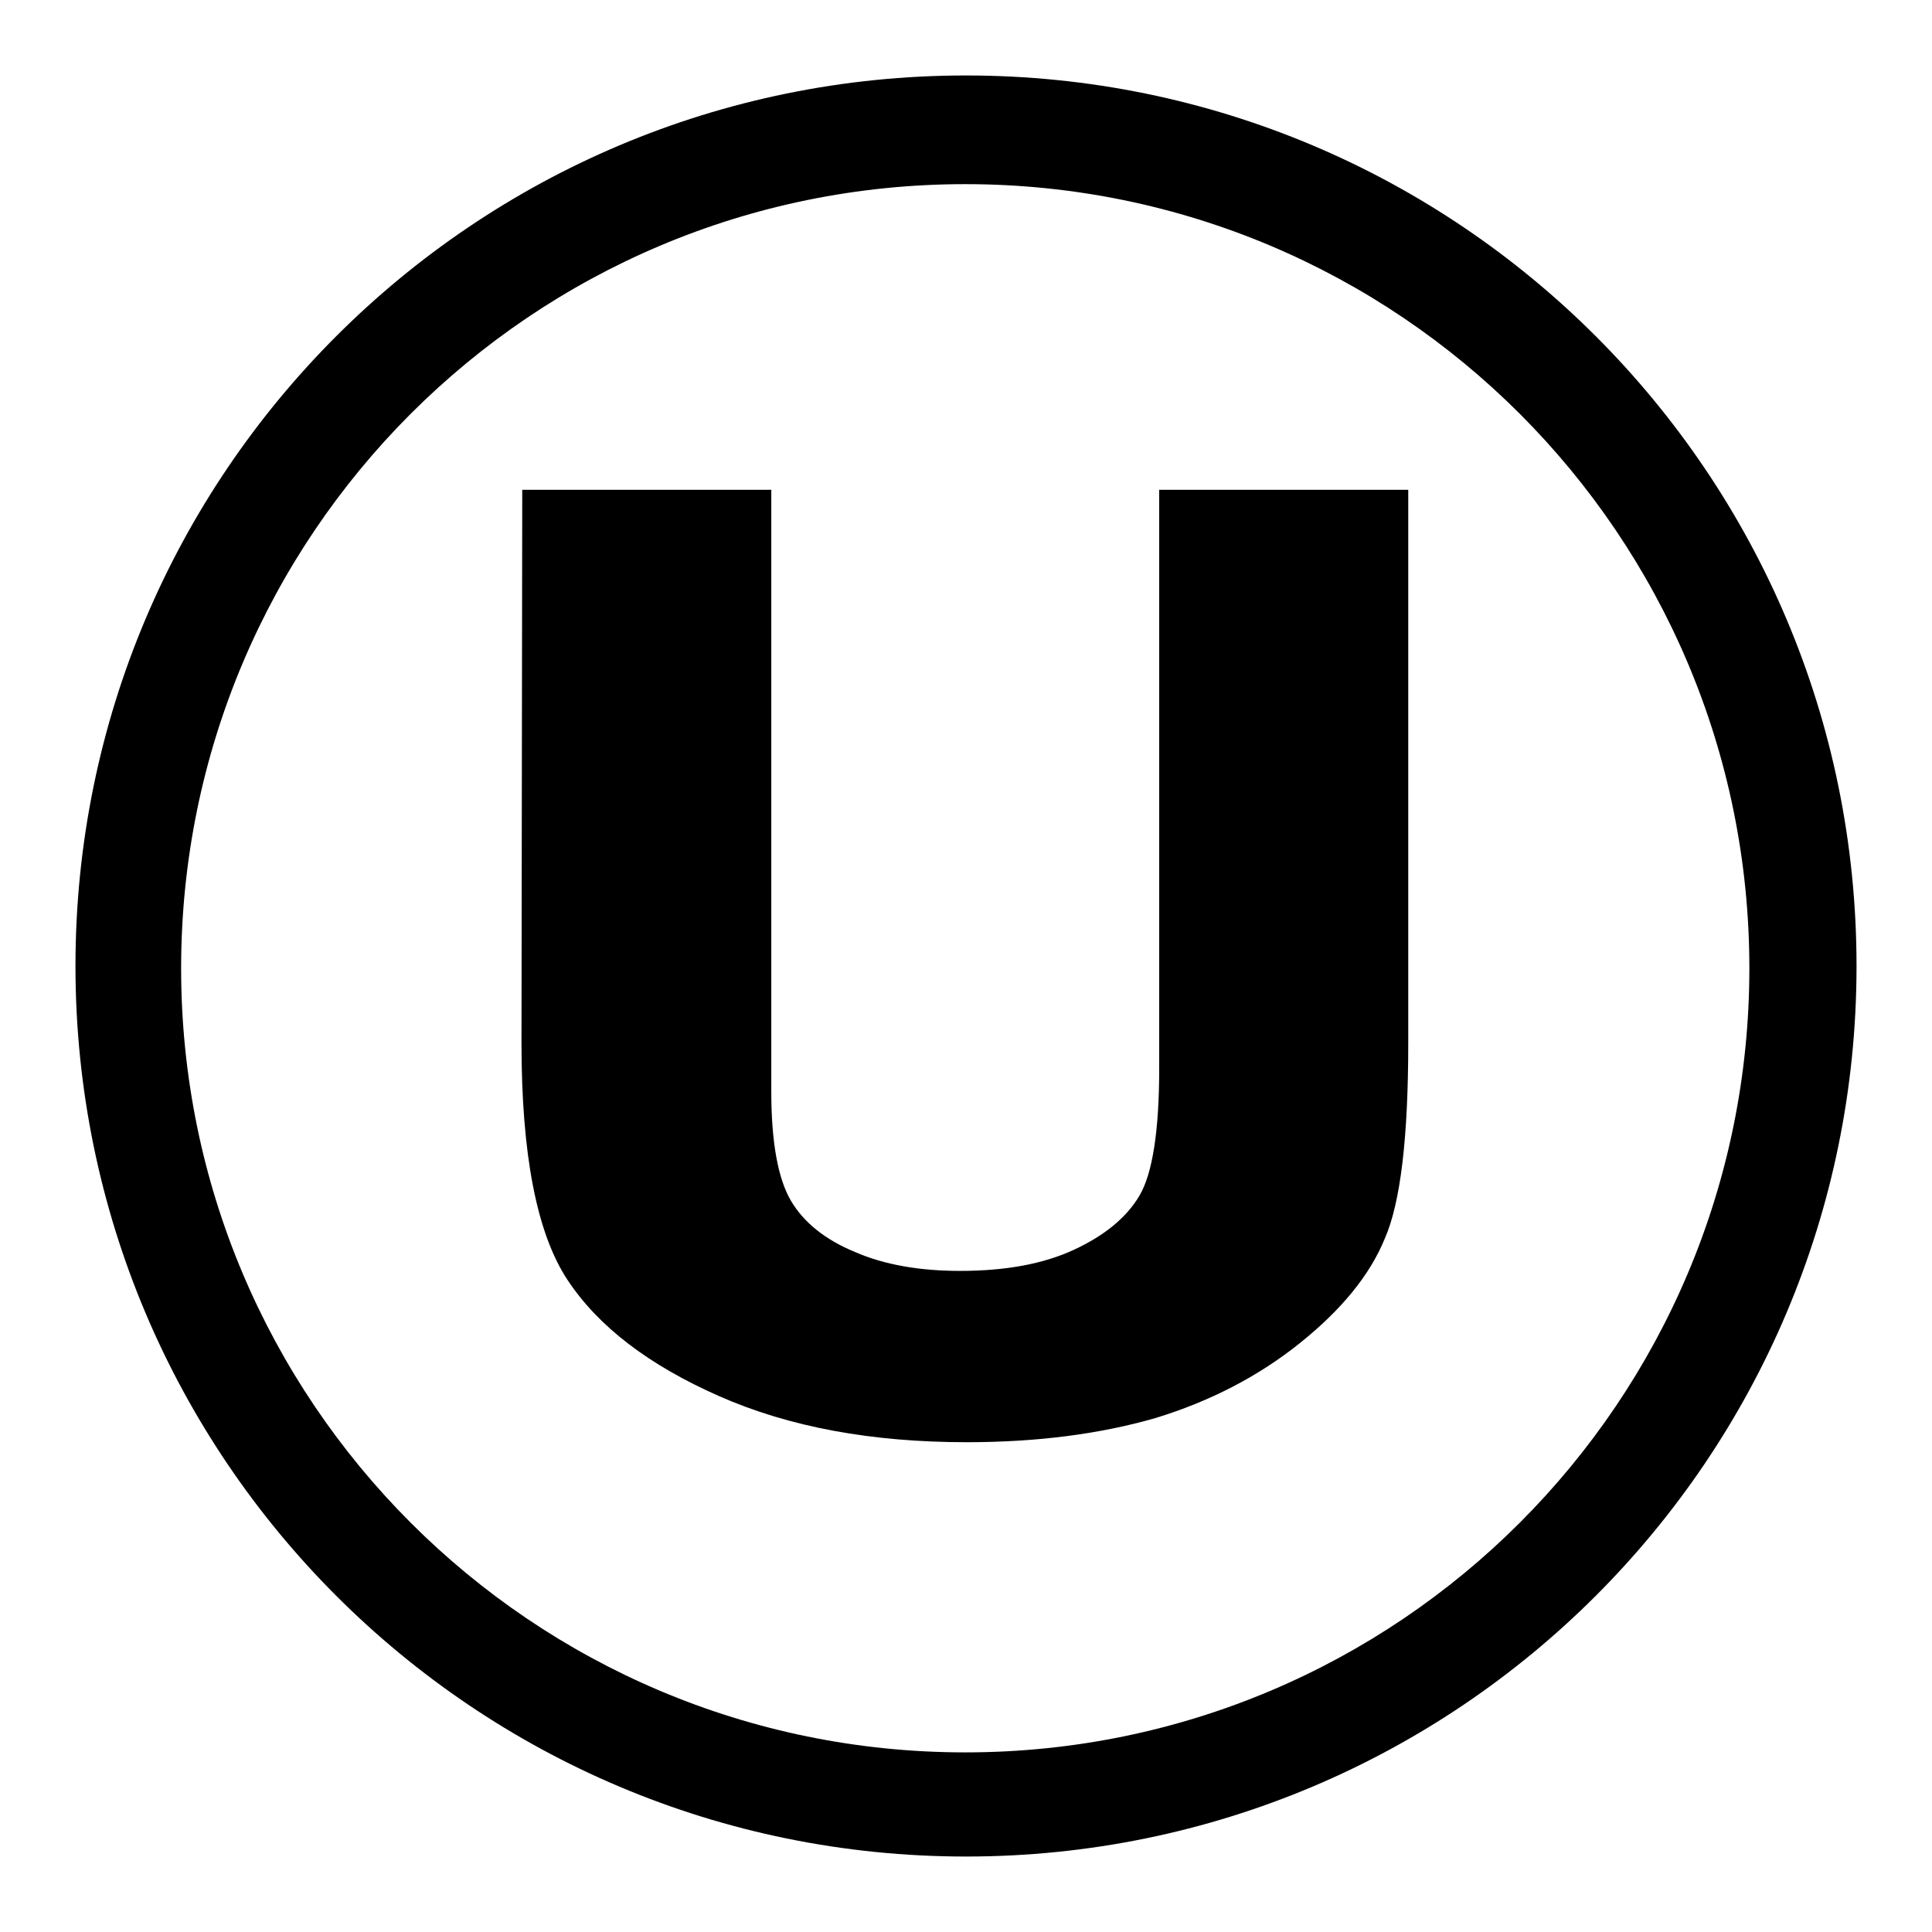
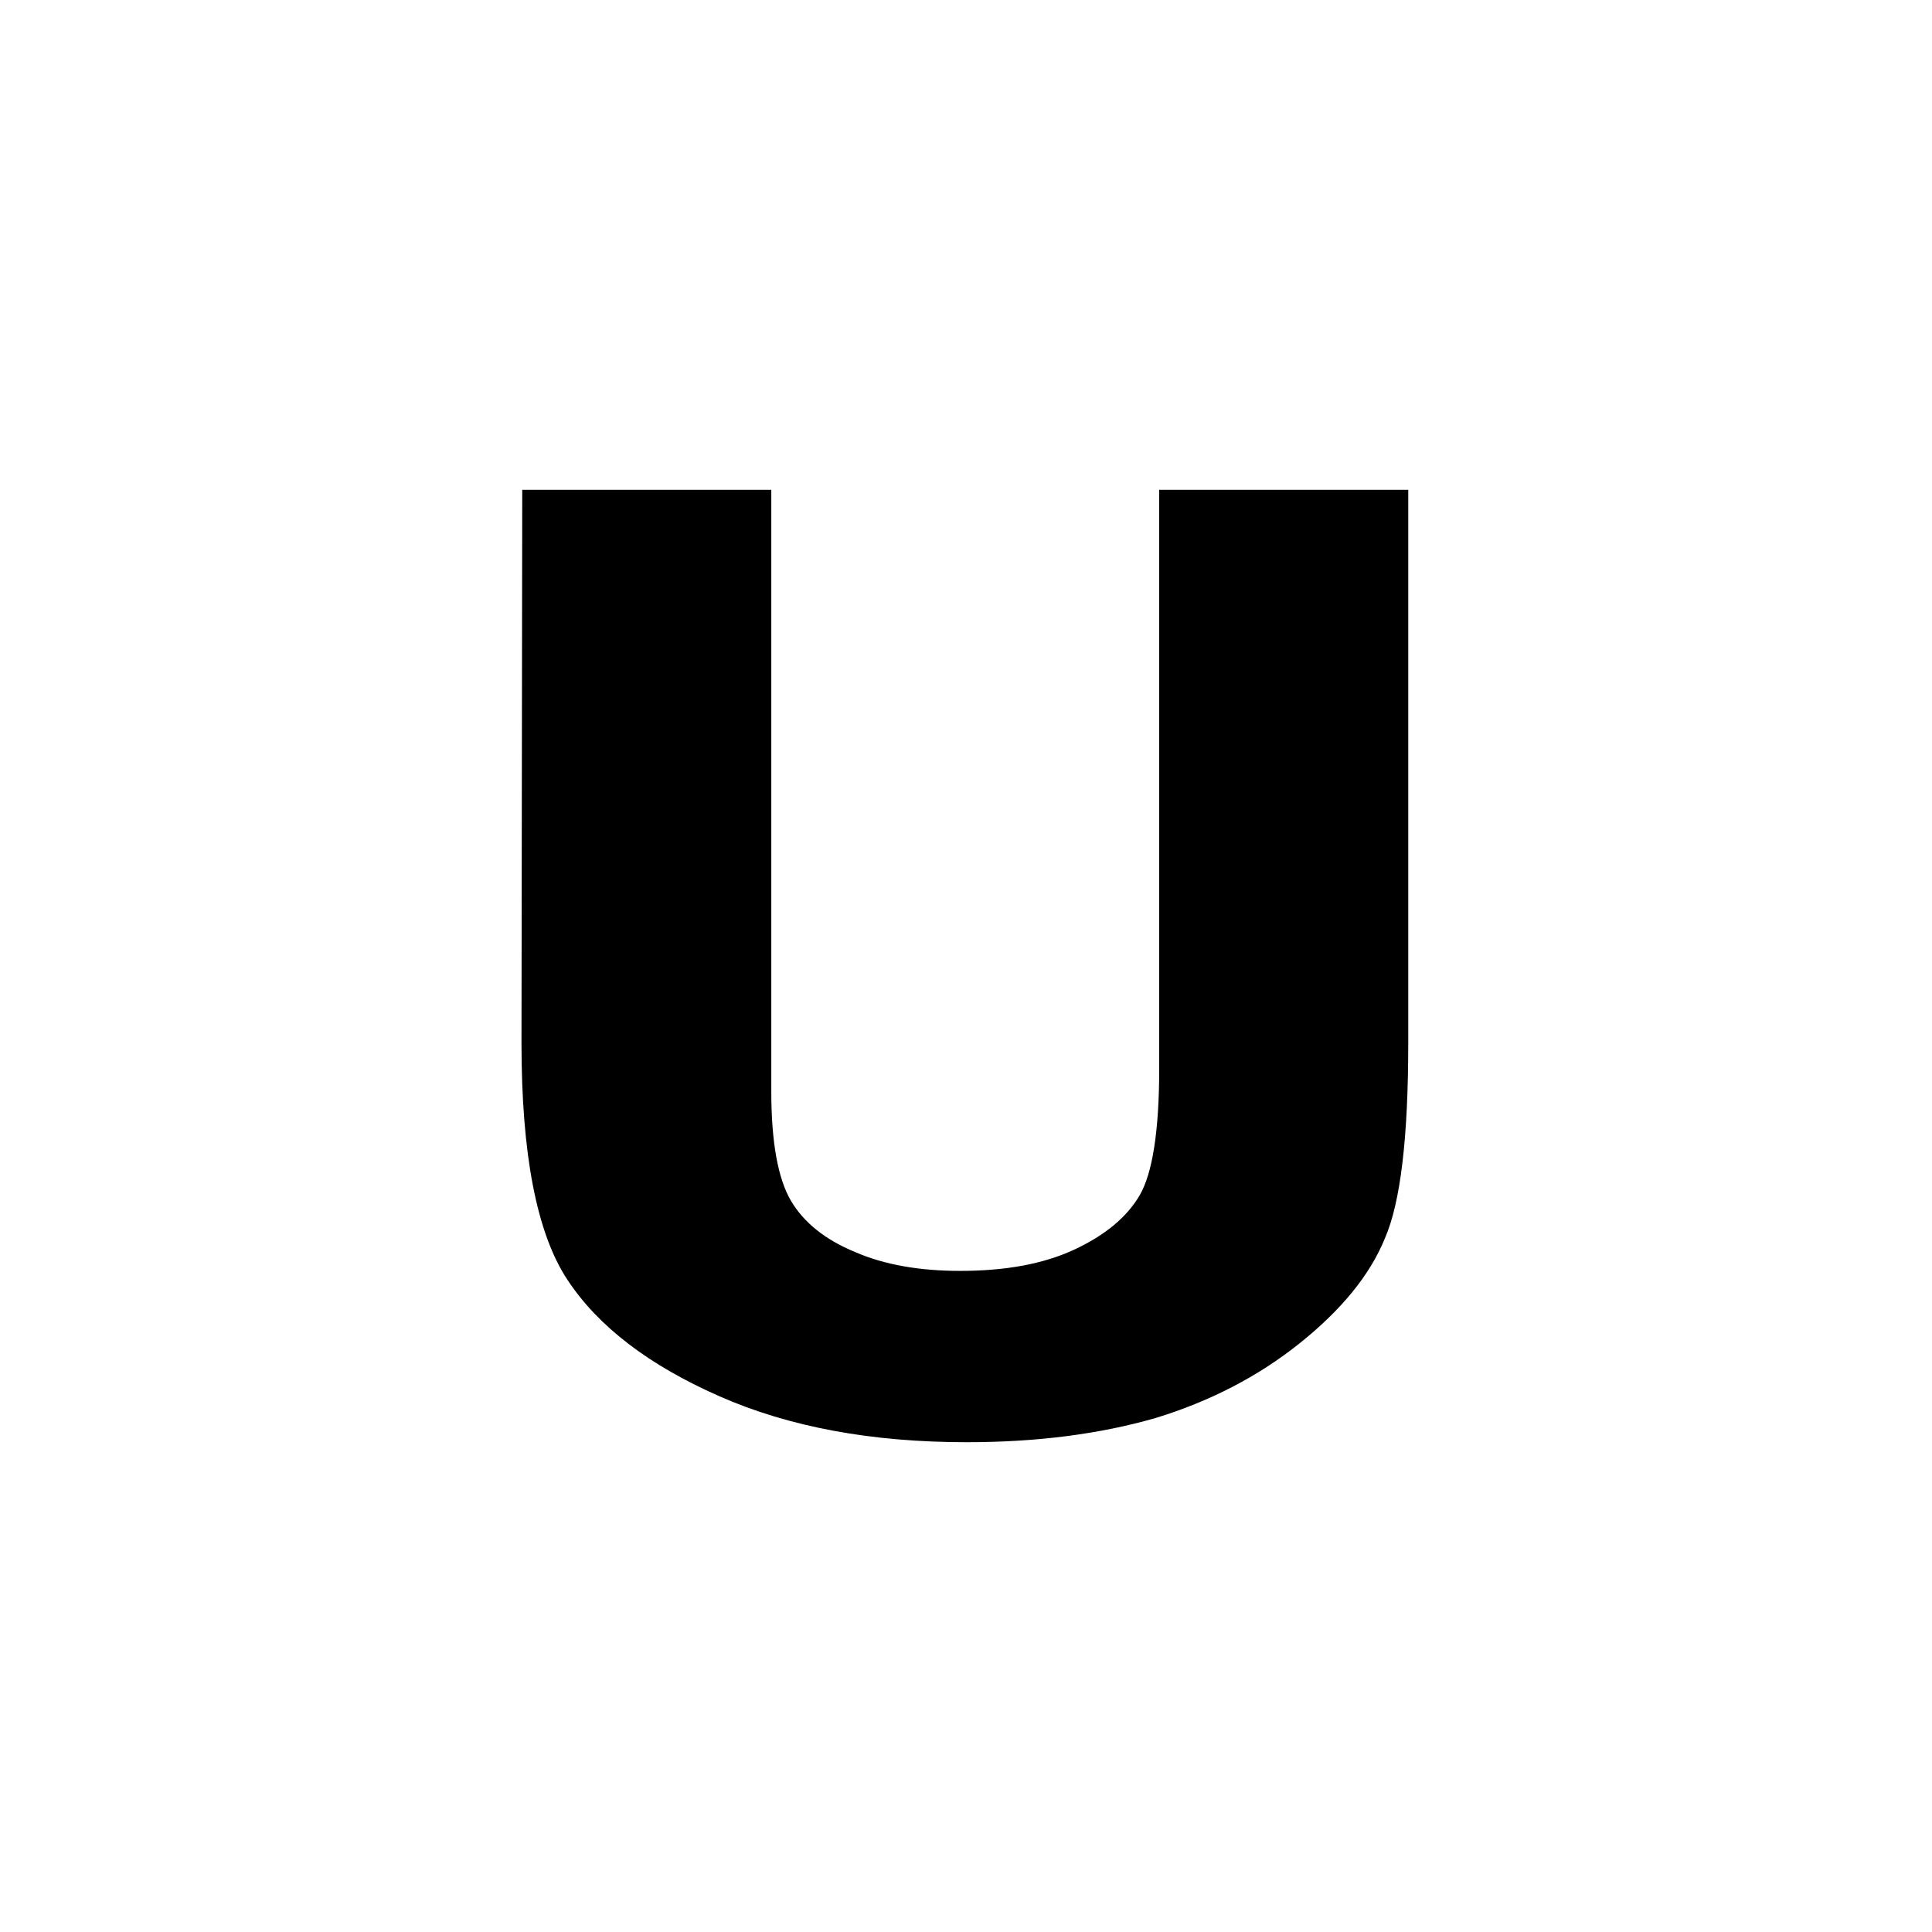
<svg xmlns="http://www.w3.org/2000/svg" version="1.1" x="0px" y="0px" viewBox="0 0 256 256" enable-background="new 0 0 256 256" xml:space="preserve">
  <g>
    <g>
-       <path fill="#000000" d="M128,10C62.8,10,10,62.8,10,128c0,65.2,52.8,118,118,118c65.2,0,118-52.8,118-118C246,62.8,193.2,10,128,10z M127.9,232.2C70.5,232.2,24,185.7,24,128.3C24,70.9,70.5,24.4,127.9,24.4c57.4,0,103.9,46.5,103.9,103.9C231.8,185.7,185.3,232.2,127.9,232.2z" />
      <path fill="#000000" d="M69.2,64.9h33v79.7c0,6.8,0.9,11.6,2.6,14.5c1.7,2.9,4.6,5.2,8.5,6.8c3.9,1.7,8.6,2.5,13.9,2.5c6,0,11-0.9,15.1-2.8s7-4.3,8.7-7.2c1.7-2.9,2.6-8.5,2.6-16.8V64.9h33v73.3c0,12.4-1,21.1-3.1,25.9c-2,4.9-5.8,9.5-11.3,13.9c-5.5,4.4-11.9,7.7-19.1,9.9c-7.3,2.1-15.6,3.2-25,3.2c-12.6,0-23.5-2-32.8-6.1c-9.3-4.1-16-9.2-20.1-15.4c-4.1-6.2-6.1-16.7-6.1-31.4L69.2,64.9L69.2,64.9z" />
    </g>
  </g>
</svg>